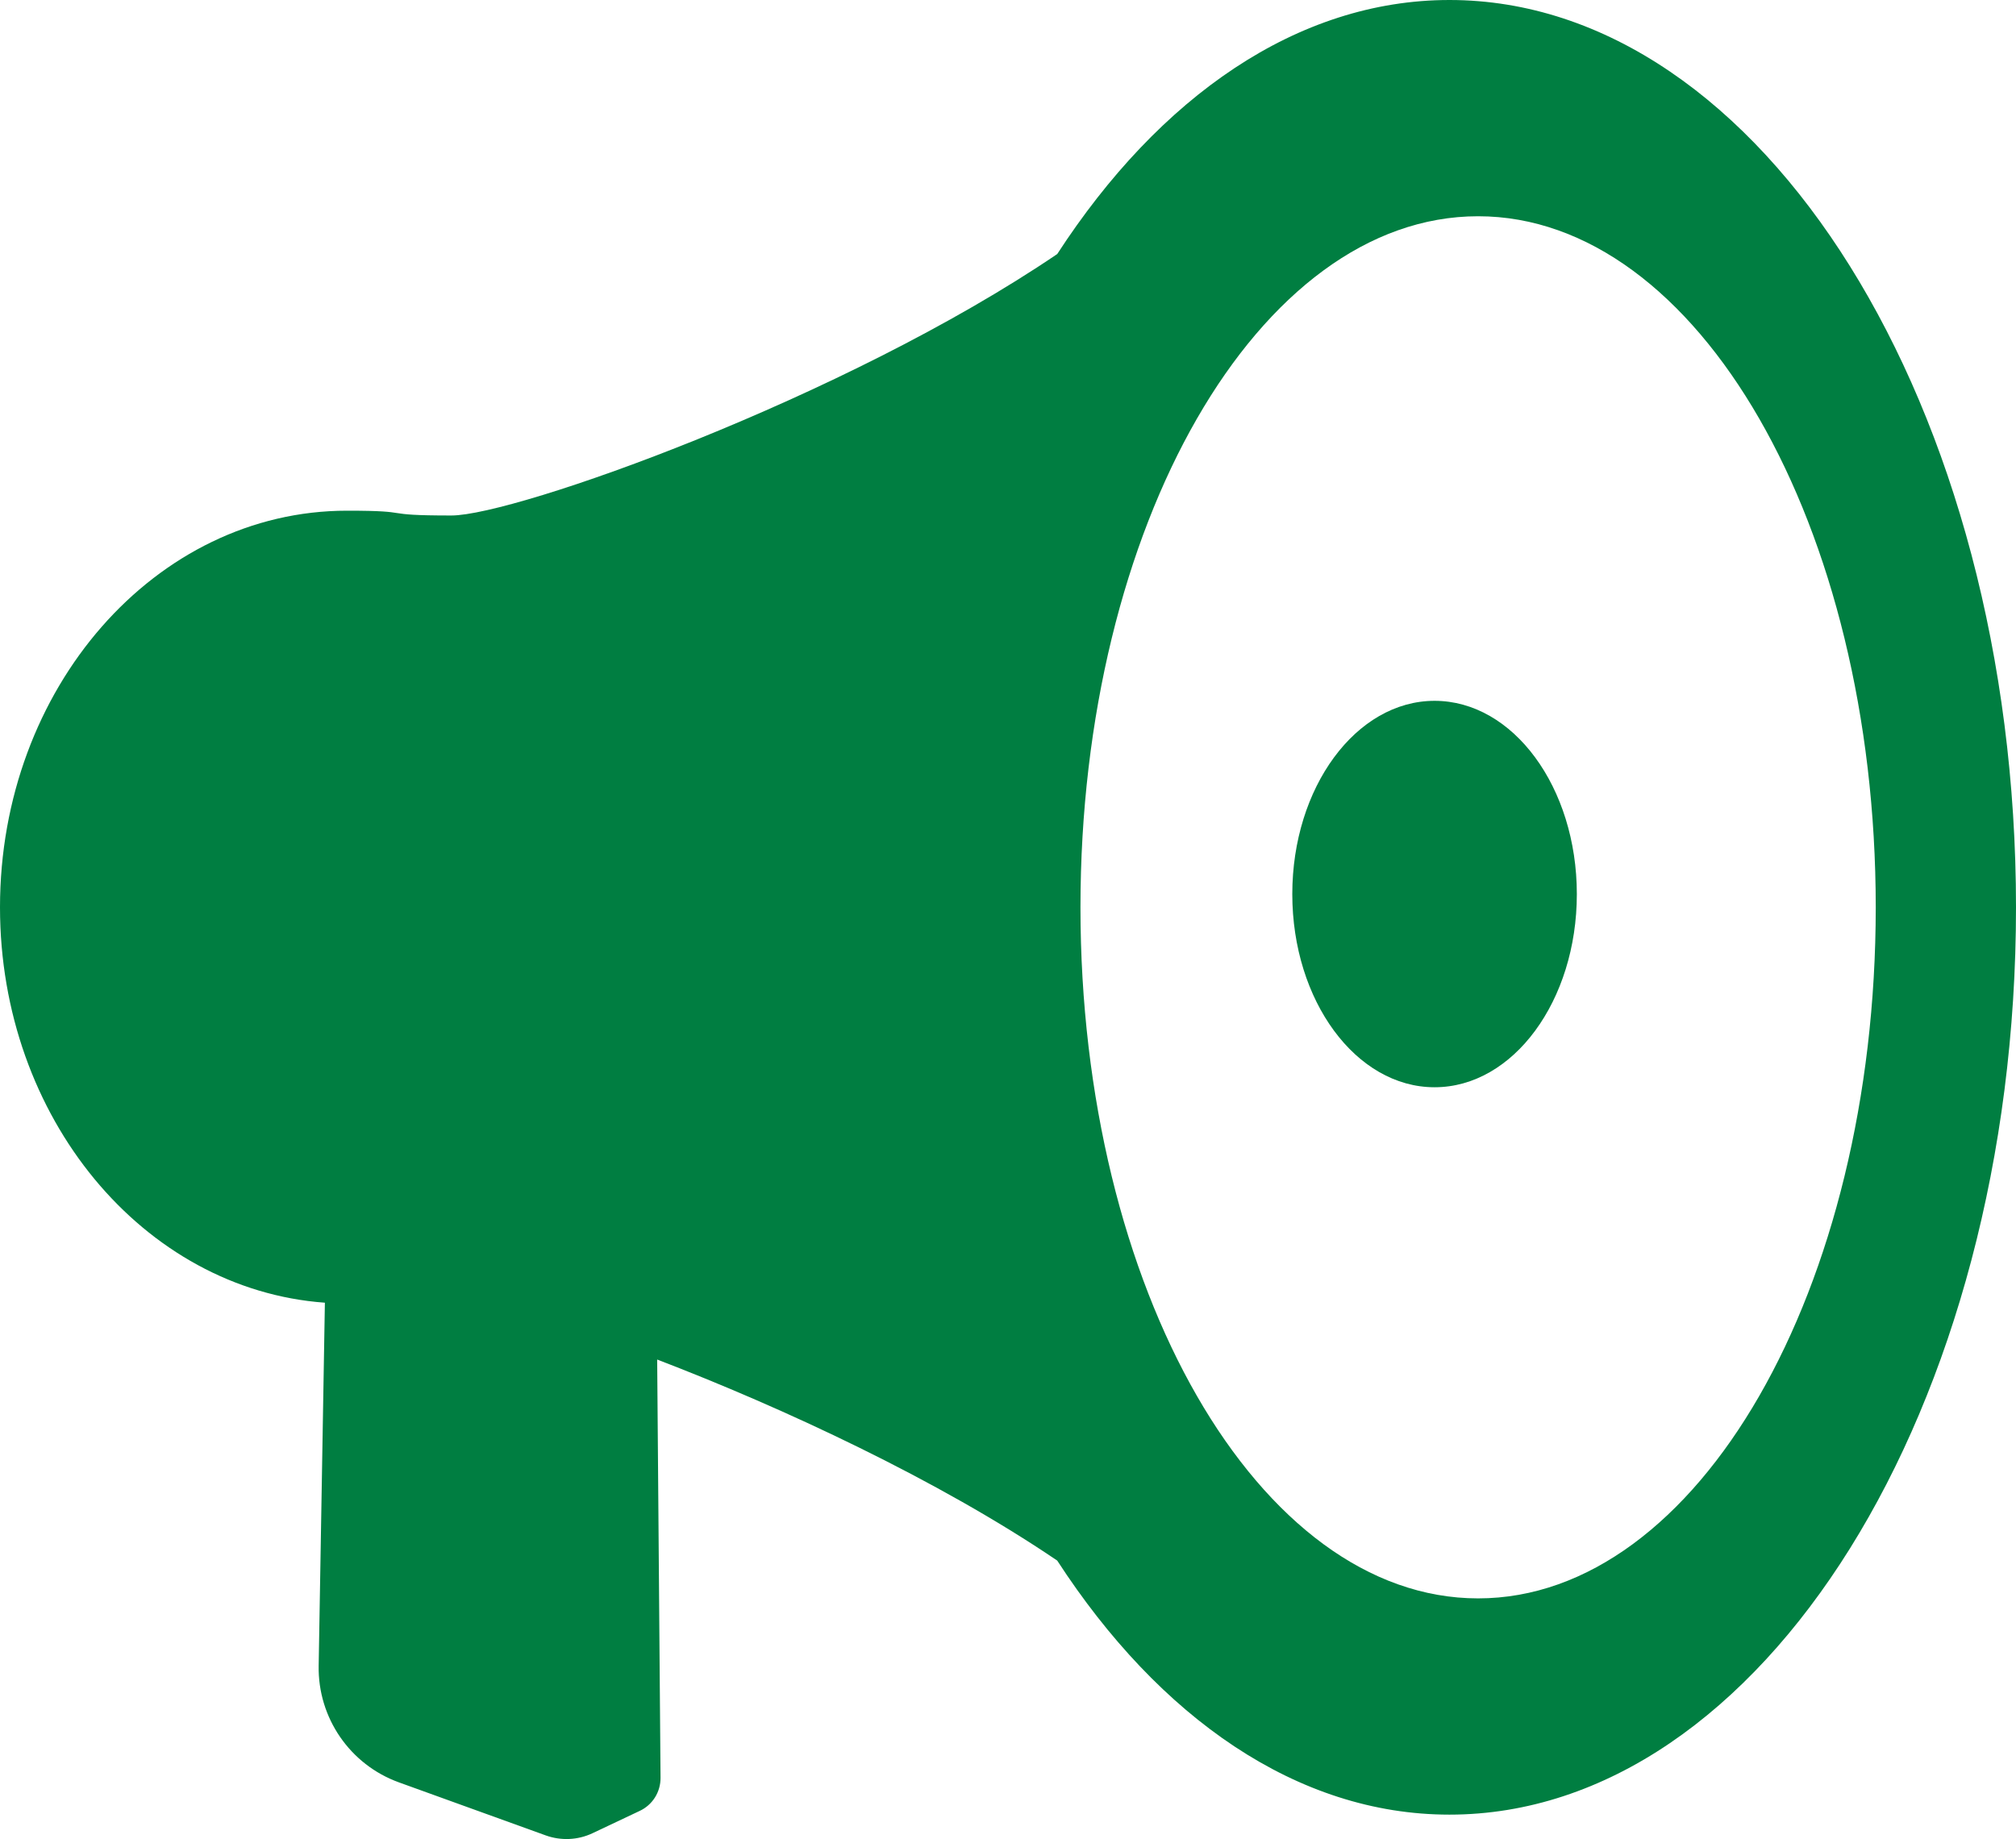
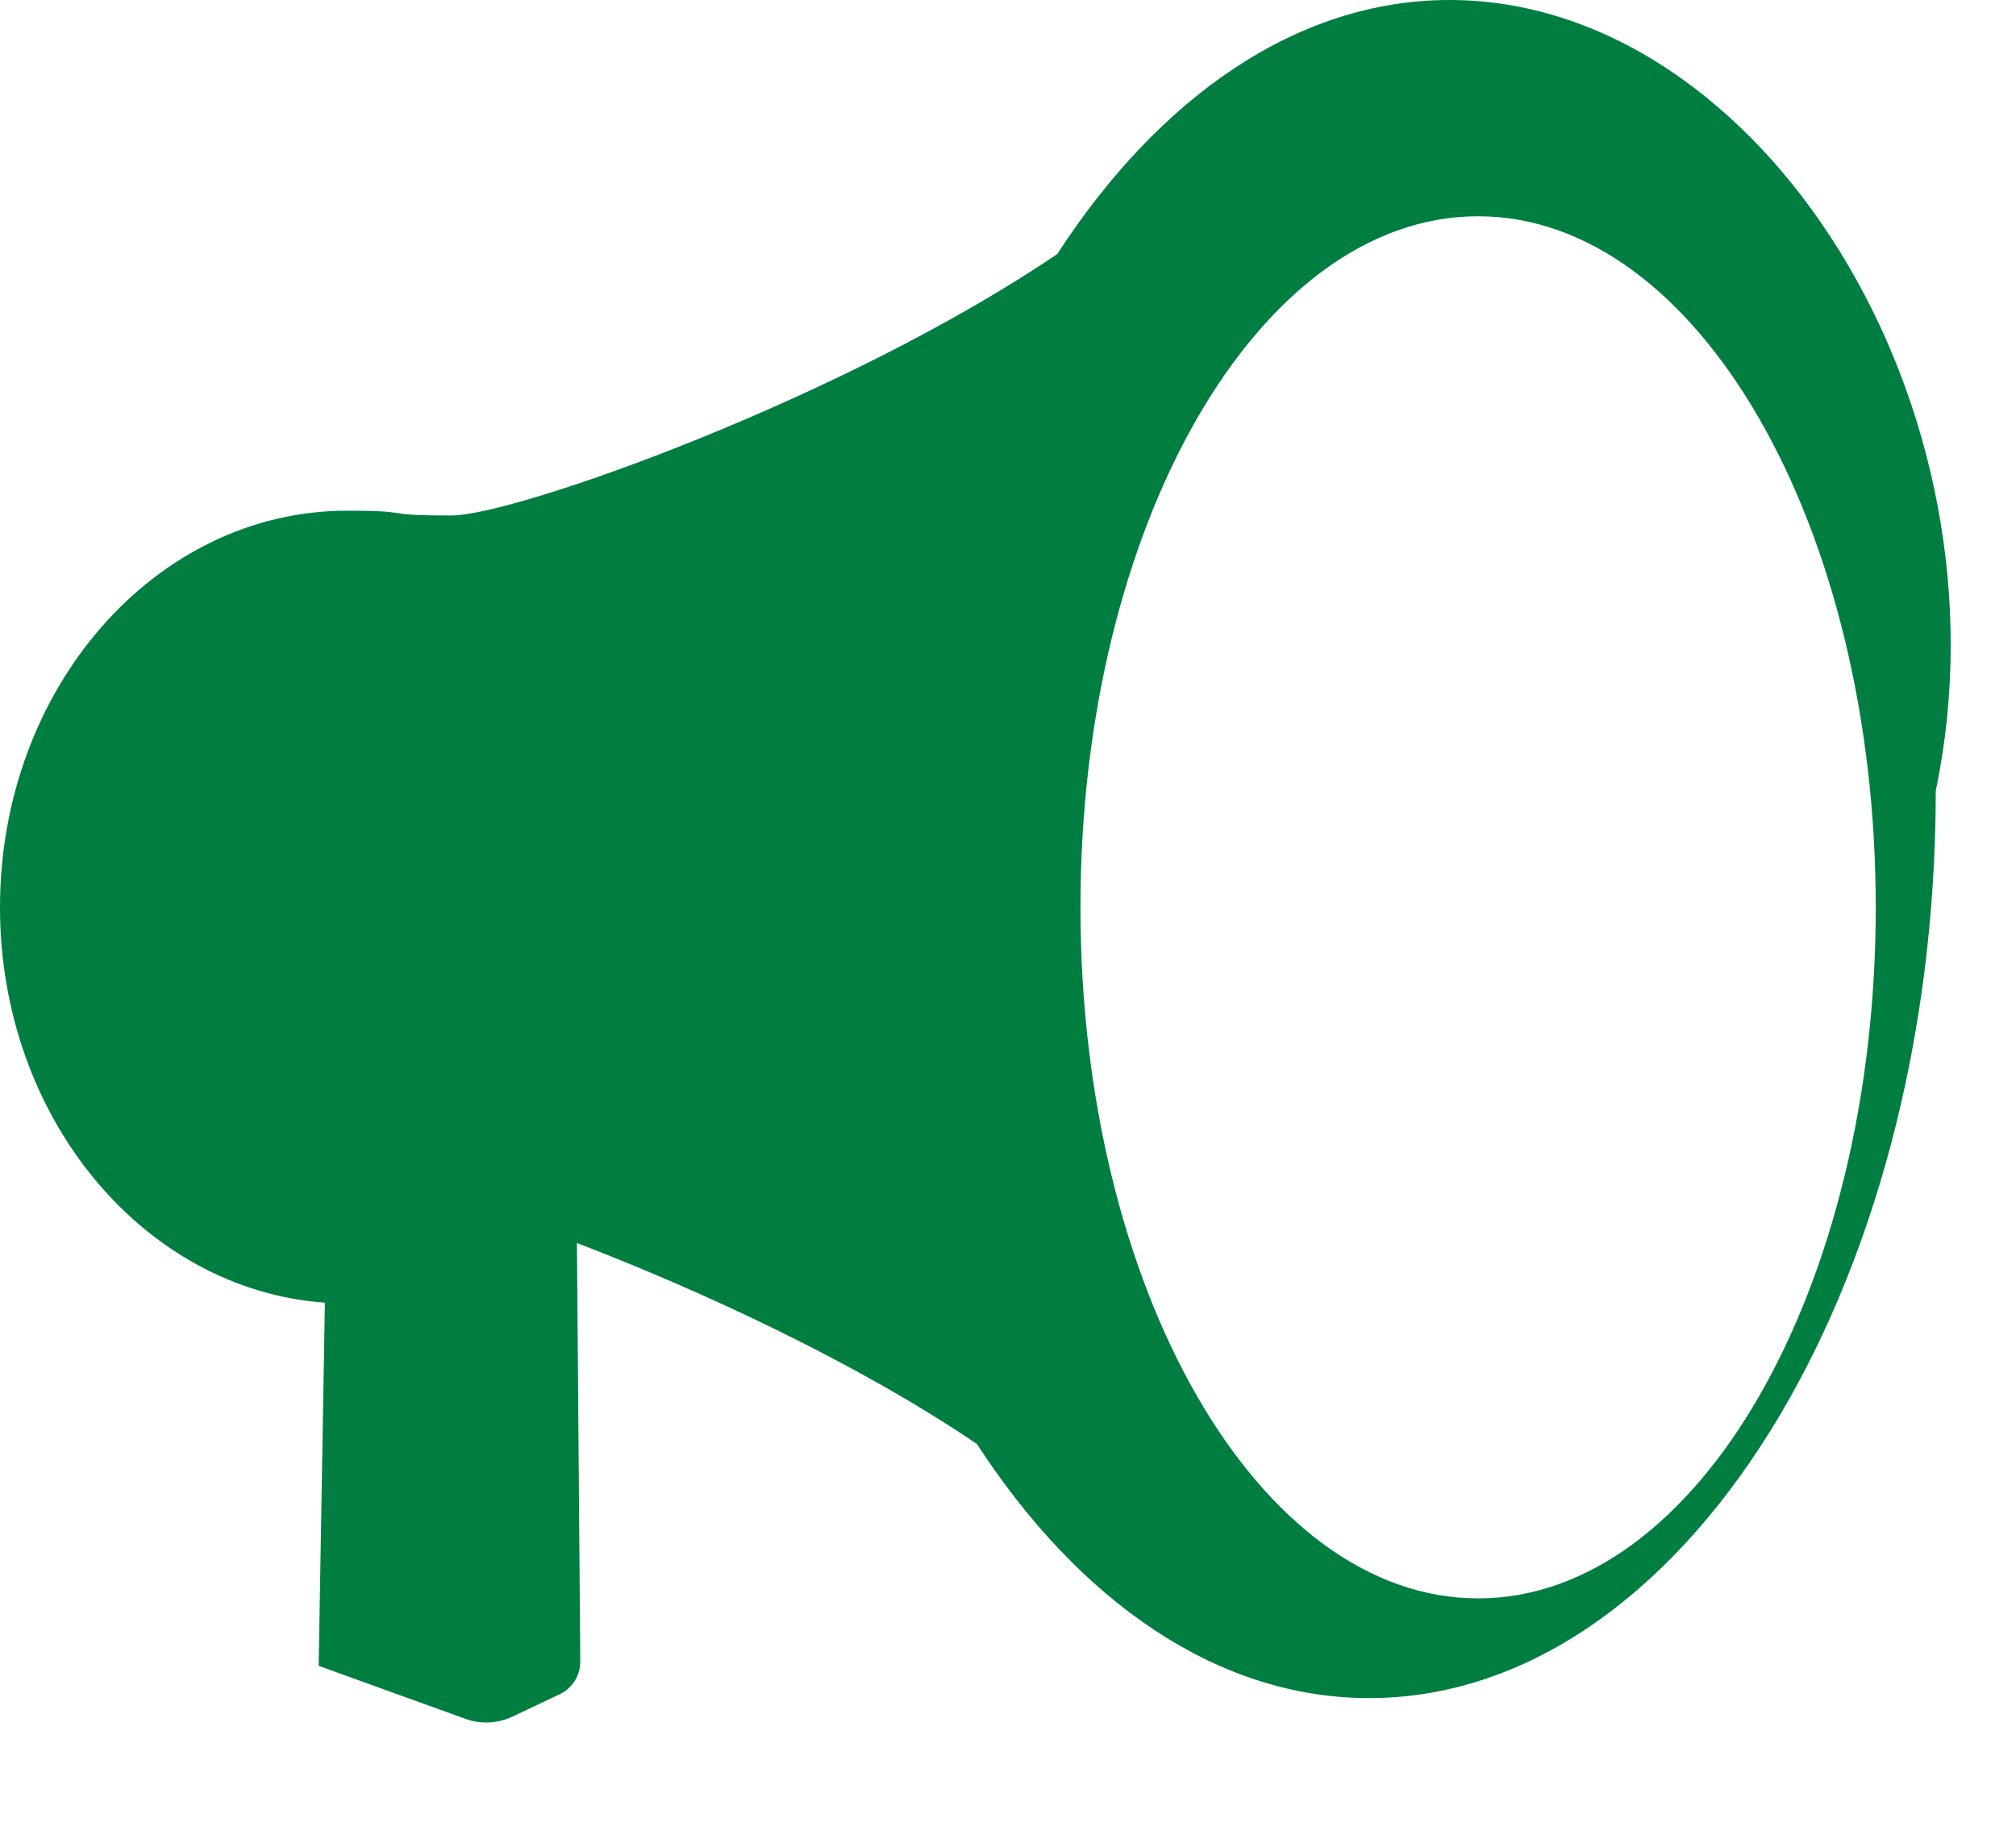
<svg xmlns="http://www.w3.org/2000/svg" version="1.1" id="レイヤー_1" x="0px" y="0px" viewBox="0 0 599.67 547.15" style="enable-background:new 0 0 599.67 547.15;" xml:space="preserve">
  <style type="text/css">
	.st0{fill:#007E41;}
</style>
  <g>
-     <path class="st0" d="M431.14,0c-45.28,0-86.34,28.89-116.66,75.58c-63.29,42.95-161.27,77.79-180.22,77.79   c-22.41,0-10.11-1.43-31.03-1.43C46.22,151.94,0,204.77,0,269.94c0,62.62,42.7,113.72,96.64,117.64l-1.85,108.04   c-0.27,15.47,9.32,29.41,23.87,34.67l43.67,15.78c4.53,1.63,9.52,1.41,13.85-0.62l14.06-6.65c3.86-1.78,6.28-5.65,6.24-9.9   l-1-124.41c37.23,14.27,83.55,35.76,119,59.82c30.31,46.68,71.38,75.58,116.66,75.58c92.94,0,168.53-121.1,168.53-269.95   C599.67,121.11,524.08,0,431.14,0z M439.67,475.55c-65.32,0-118.28-92.07-118.28-205.61s52.95-205.6,118.28-205.6   c65.31,0,118.28,92.06,118.28,205.6S504.98,475.55,439.67,475.55z" />
-     <path class="st0" d="M426.72,208.51c-23.35,0-42.32,25.76-42.32,57.5s18.97,57.47,42.32,57.47c23.38,0,42.32-25.73,42.32-57.47   S450.1,208.51,426.72,208.51z" />
+     <path class="st0" d="M431.14,0c-45.28,0-86.34,28.89-116.66,75.58c-63.29,42.95-161.27,77.79-180.22,77.79   c-22.41,0-10.11-1.43-31.03-1.43C46.22,151.94,0,204.77,0,269.94c0,62.62,42.7,113.72,96.64,117.64l-1.85,108.04   l43.67,15.78c4.53,1.63,9.52,1.41,13.85-0.62l14.06-6.65c3.86-1.78,6.28-5.65,6.24-9.9   l-1-124.41c37.23,14.27,83.55,35.76,119,59.82c30.31,46.68,71.38,75.58,116.66,75.58c92.94,0,168.53-121.1,168.53-269.95   C599.67,121.11,524.08,0,431.14,0z M439.67,475.55c-65.32,0-118.28-92.07-118.28-205.61s52.95-205.6,118.28-205.6   c65.31,0,118.28,92.06,118.28,205.6S504.98,475.55,439.67,475.55z" />
  </g>
</svg>